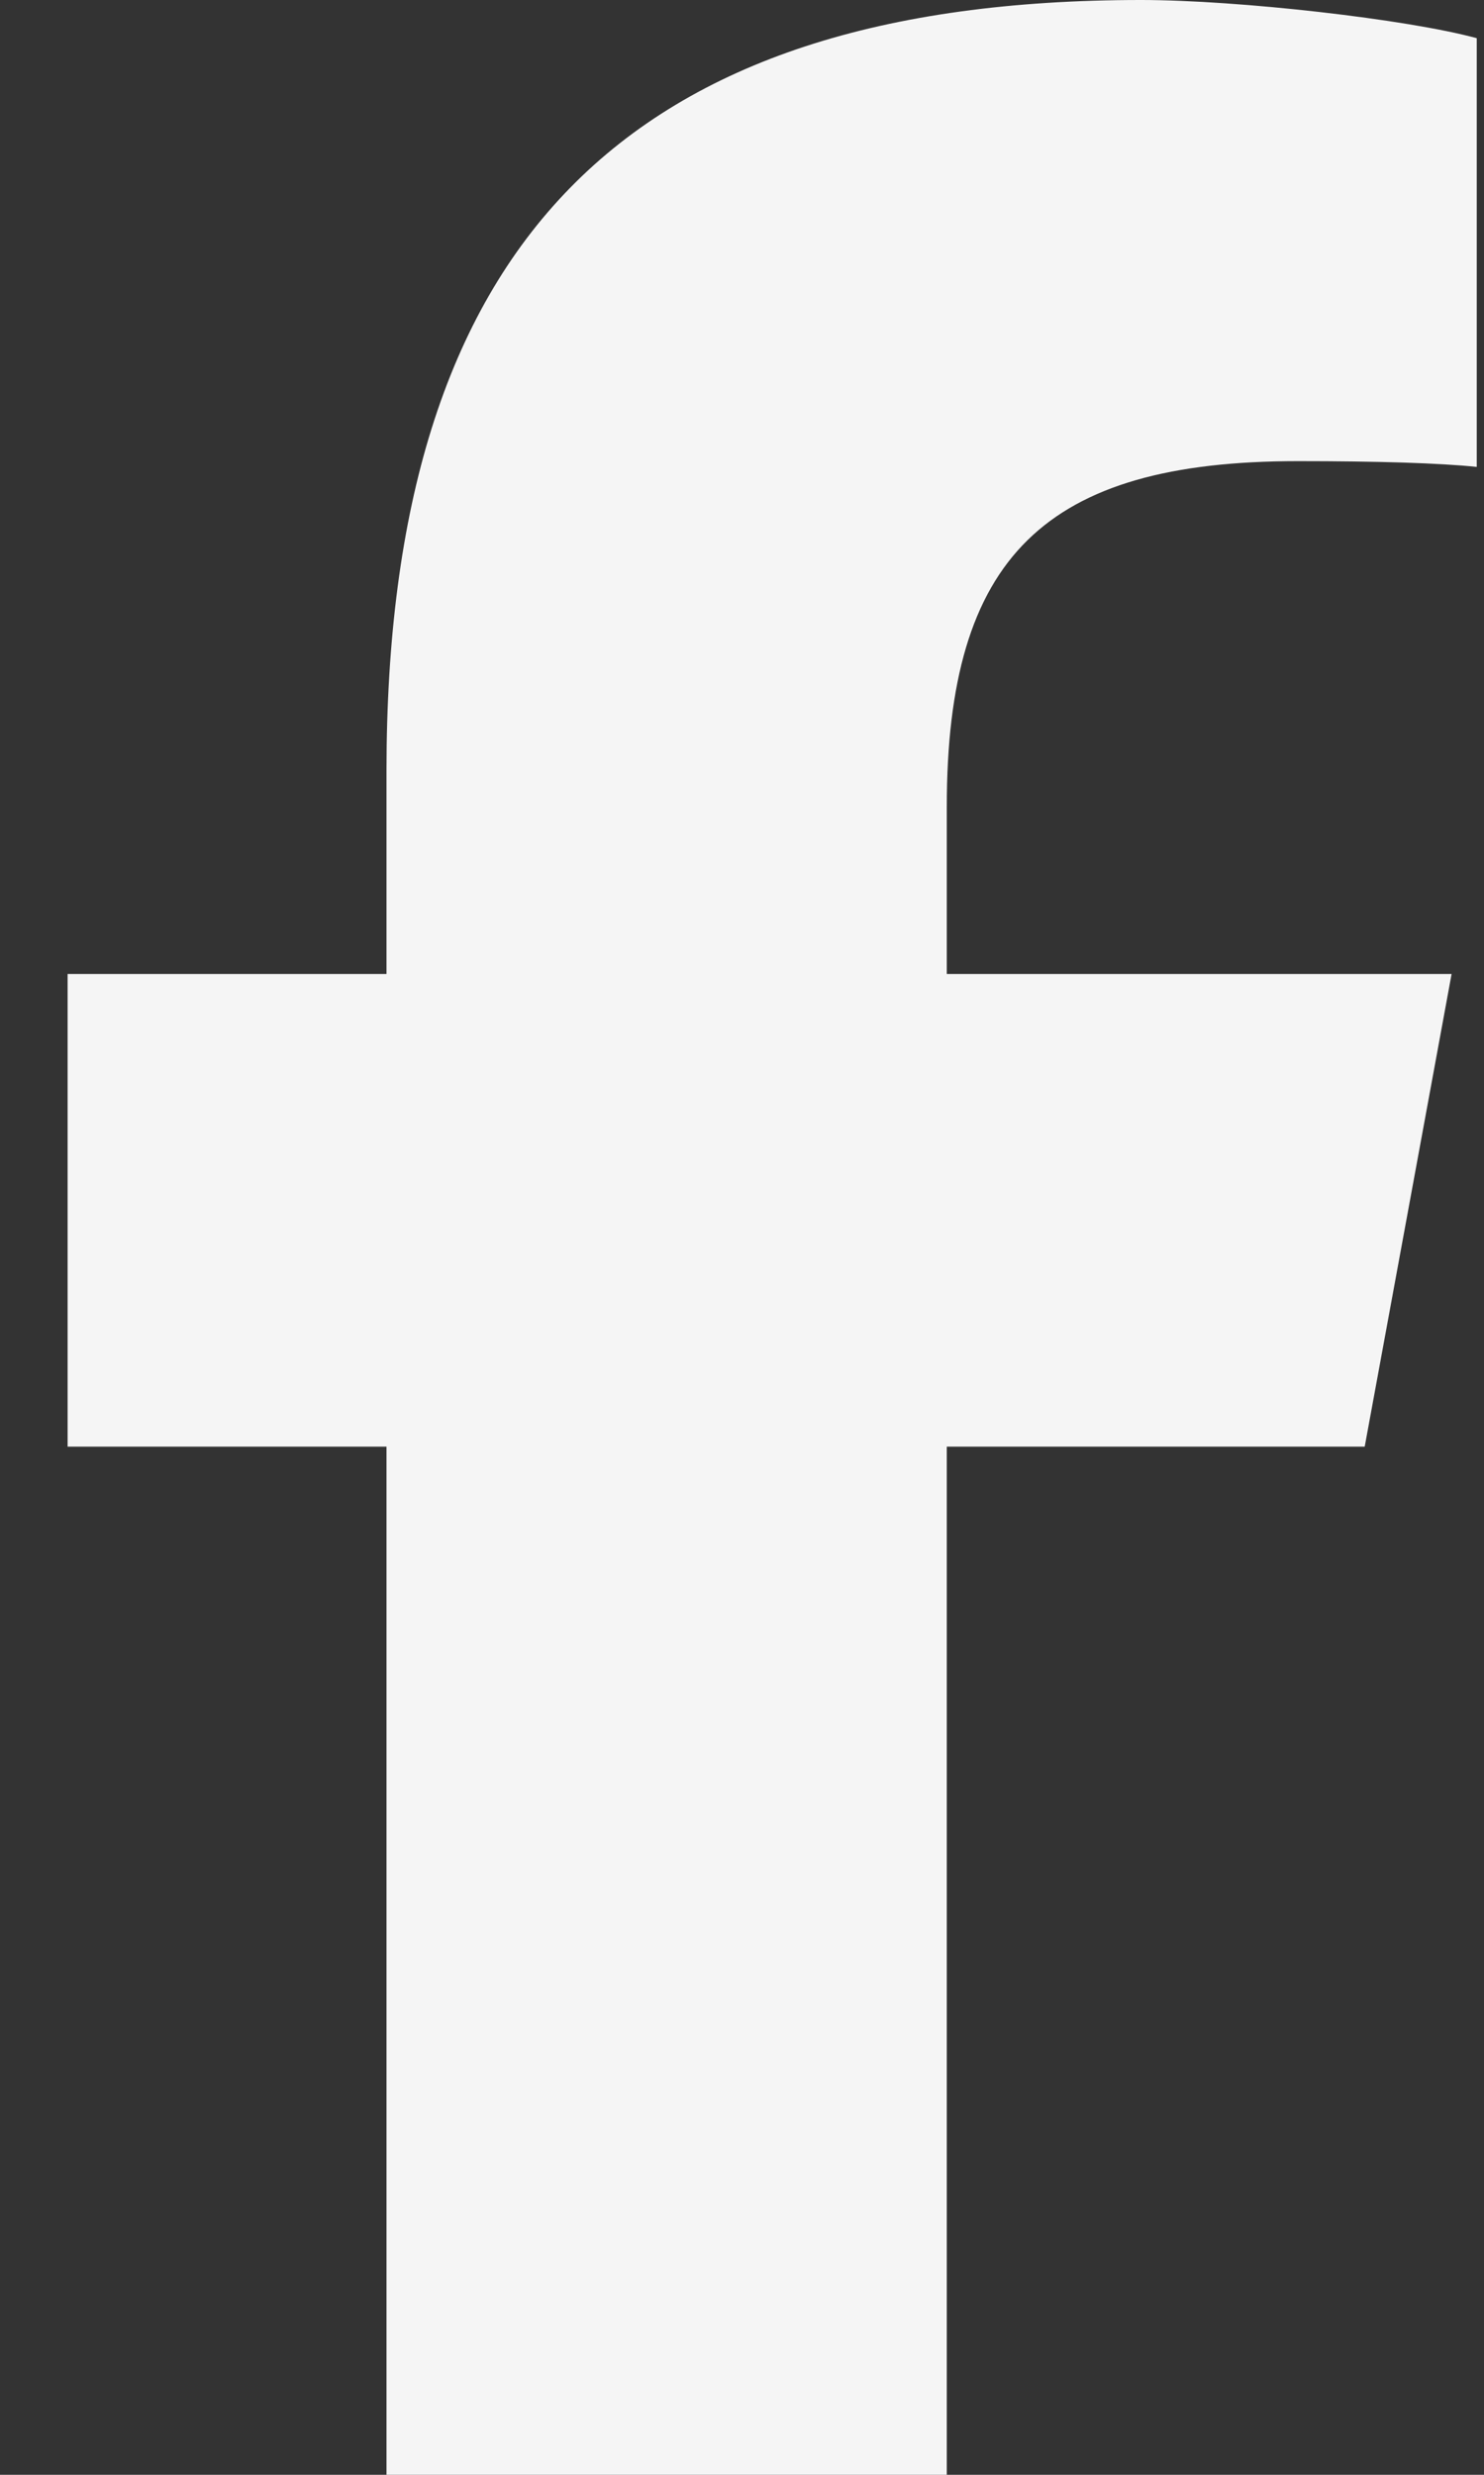
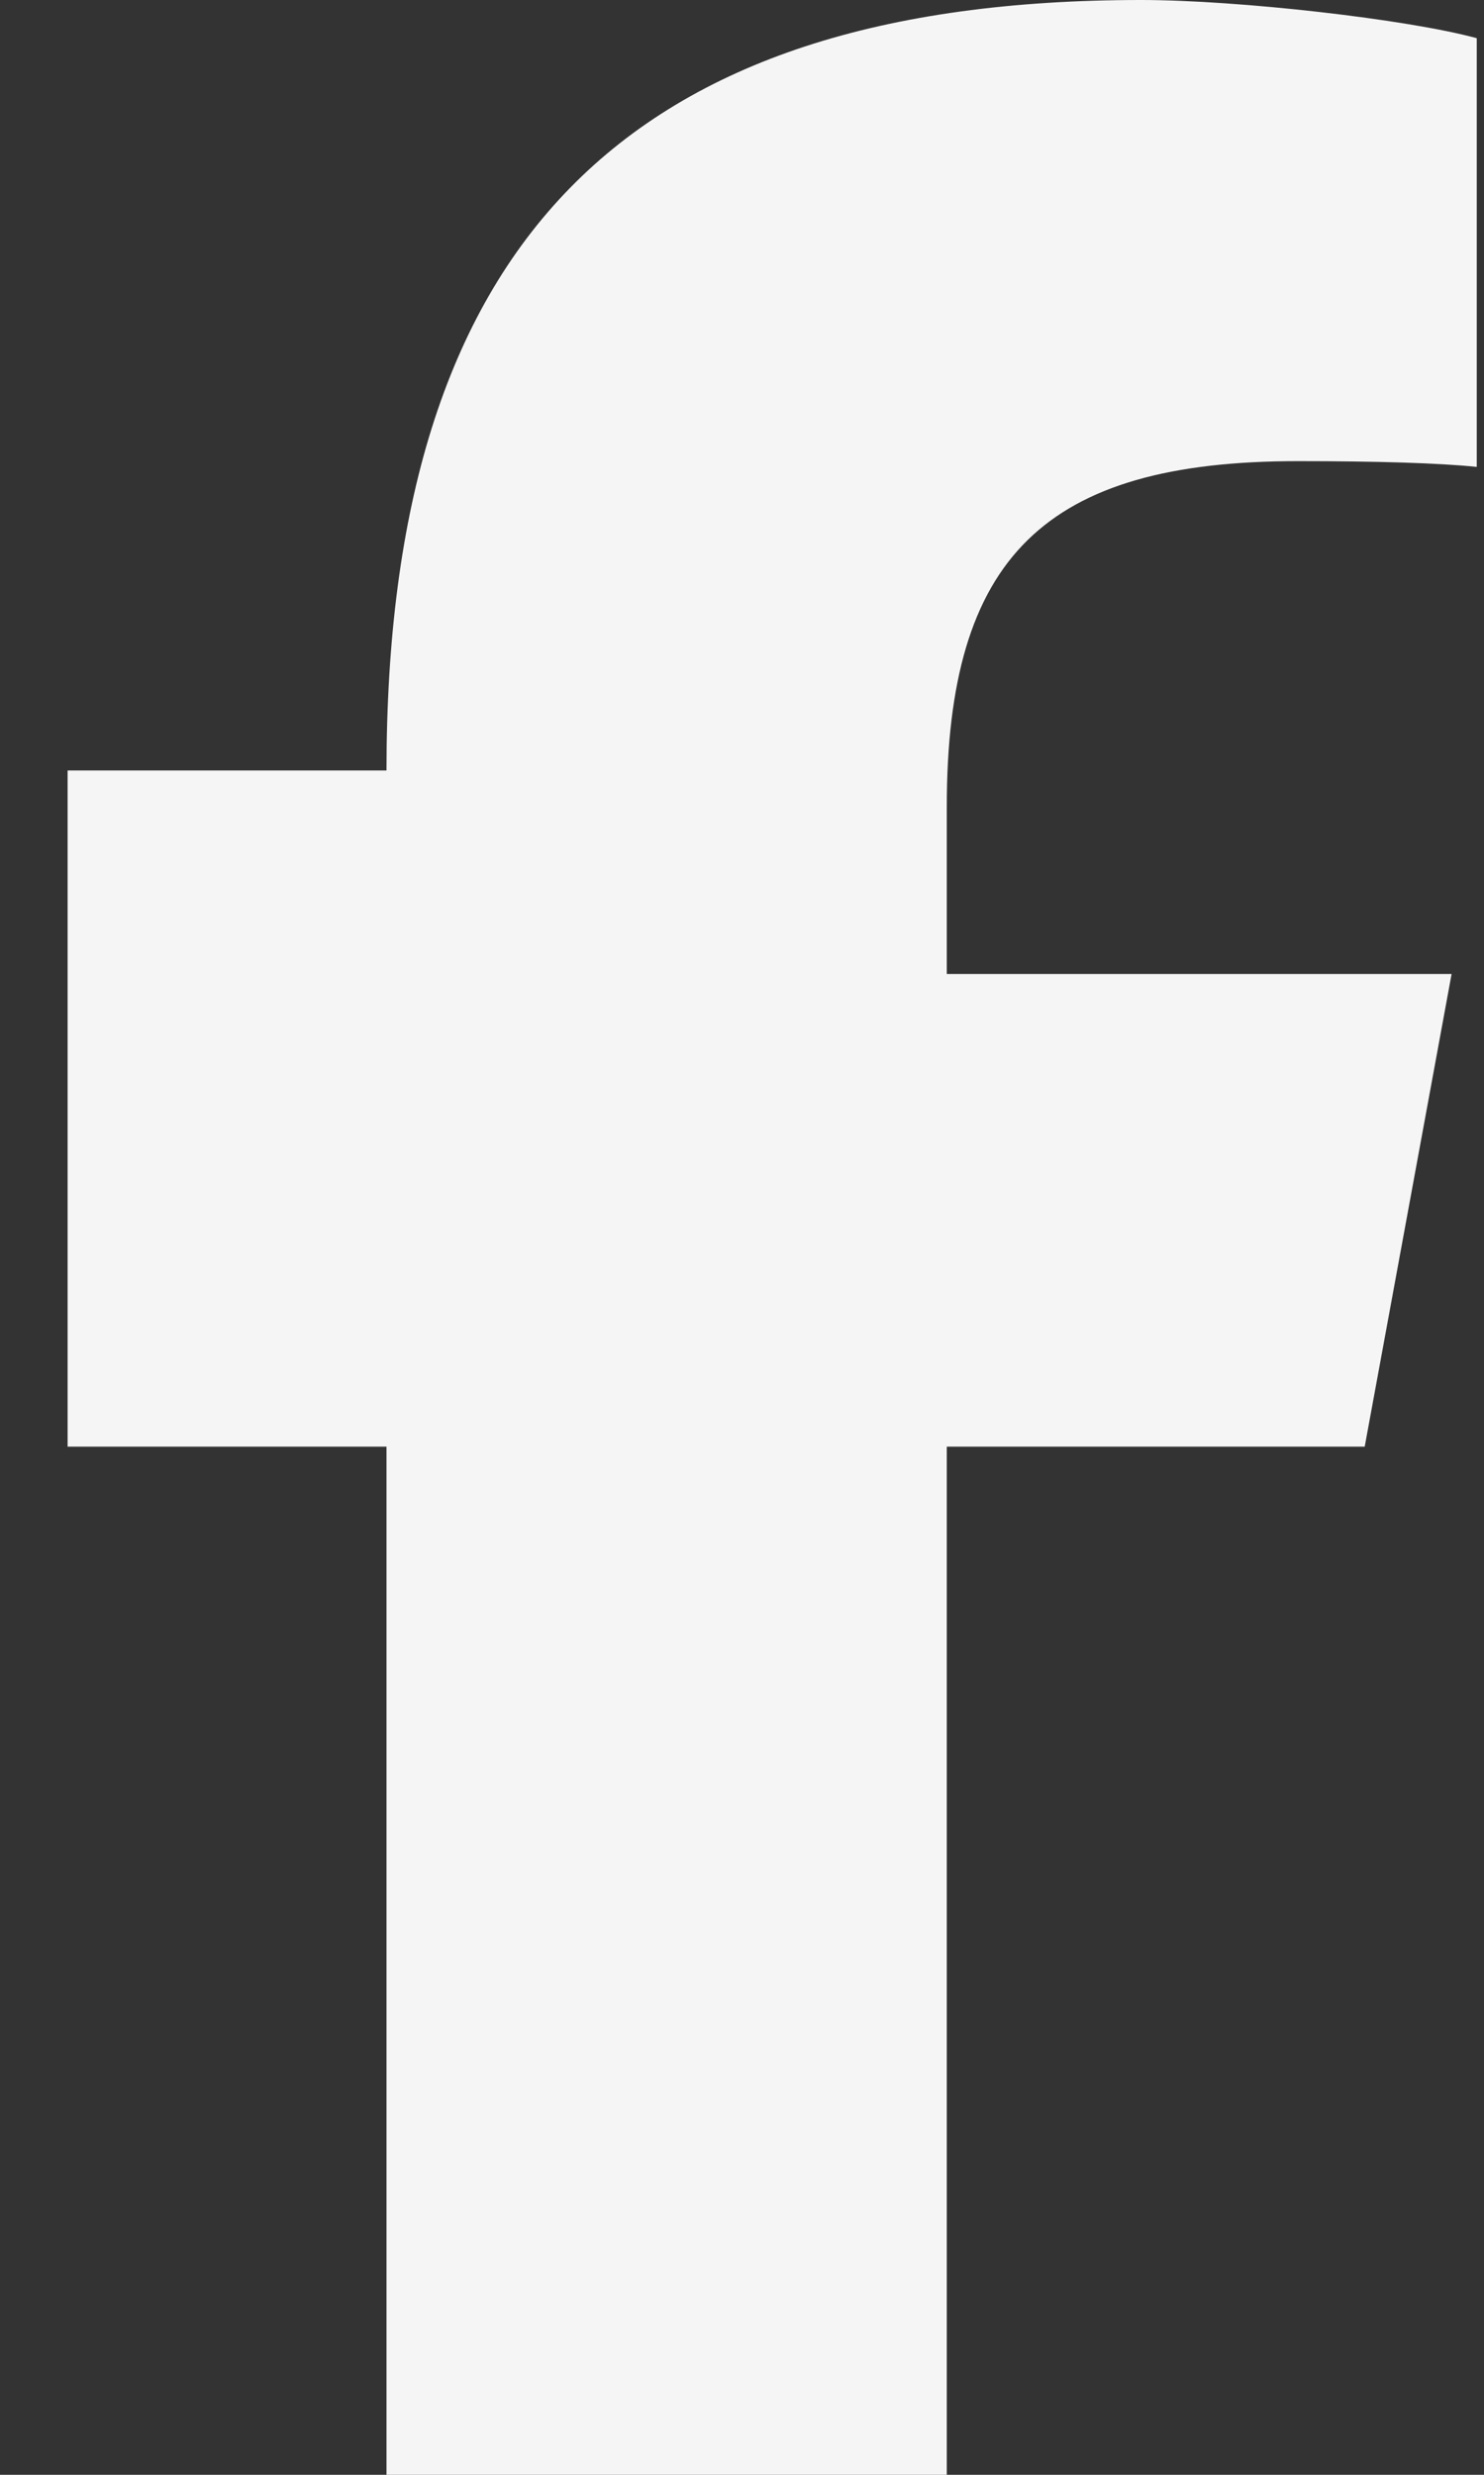
<svg xmlns="http://www.w3.org/2000/svg" width="18" height="30" viewBox="0 0 18 30" fill="none">
  <rect x="0" y="0" width="18" height="30" fill="#333333" stroke="none" />
-   <path d="M4.688 17.537V30H11.484V17.537H16.553L17.607 11.807H11.484V9.779C11.484 6.75 12.674 5.59 15.744 5.59C16.699 5.59 17.467 5.613 17.912 5.66V0.463C17.074 0.234 15.023 0 13.84 0C7.576 0 4.688 2.959 4.688 9.34V11.807H0.82V17.537H4.688Z" fill="#F5F5F5" />
+   <path d="M4.688 17.537V30H11.484V17.537H16.553L17.607 11.807H11.484V9.779C11.484 6.75 12.674 5.59 15.744 5.59C16.699 5.59 17.467 5.613 17.912 5.66V0.463C17.074 0.234 15.023 0 13.84 0C7.576 0 4.688 2.959 4.688 9.34H0.82V17.537H4.688Z" fill="#F5F5F5" />
</svg>